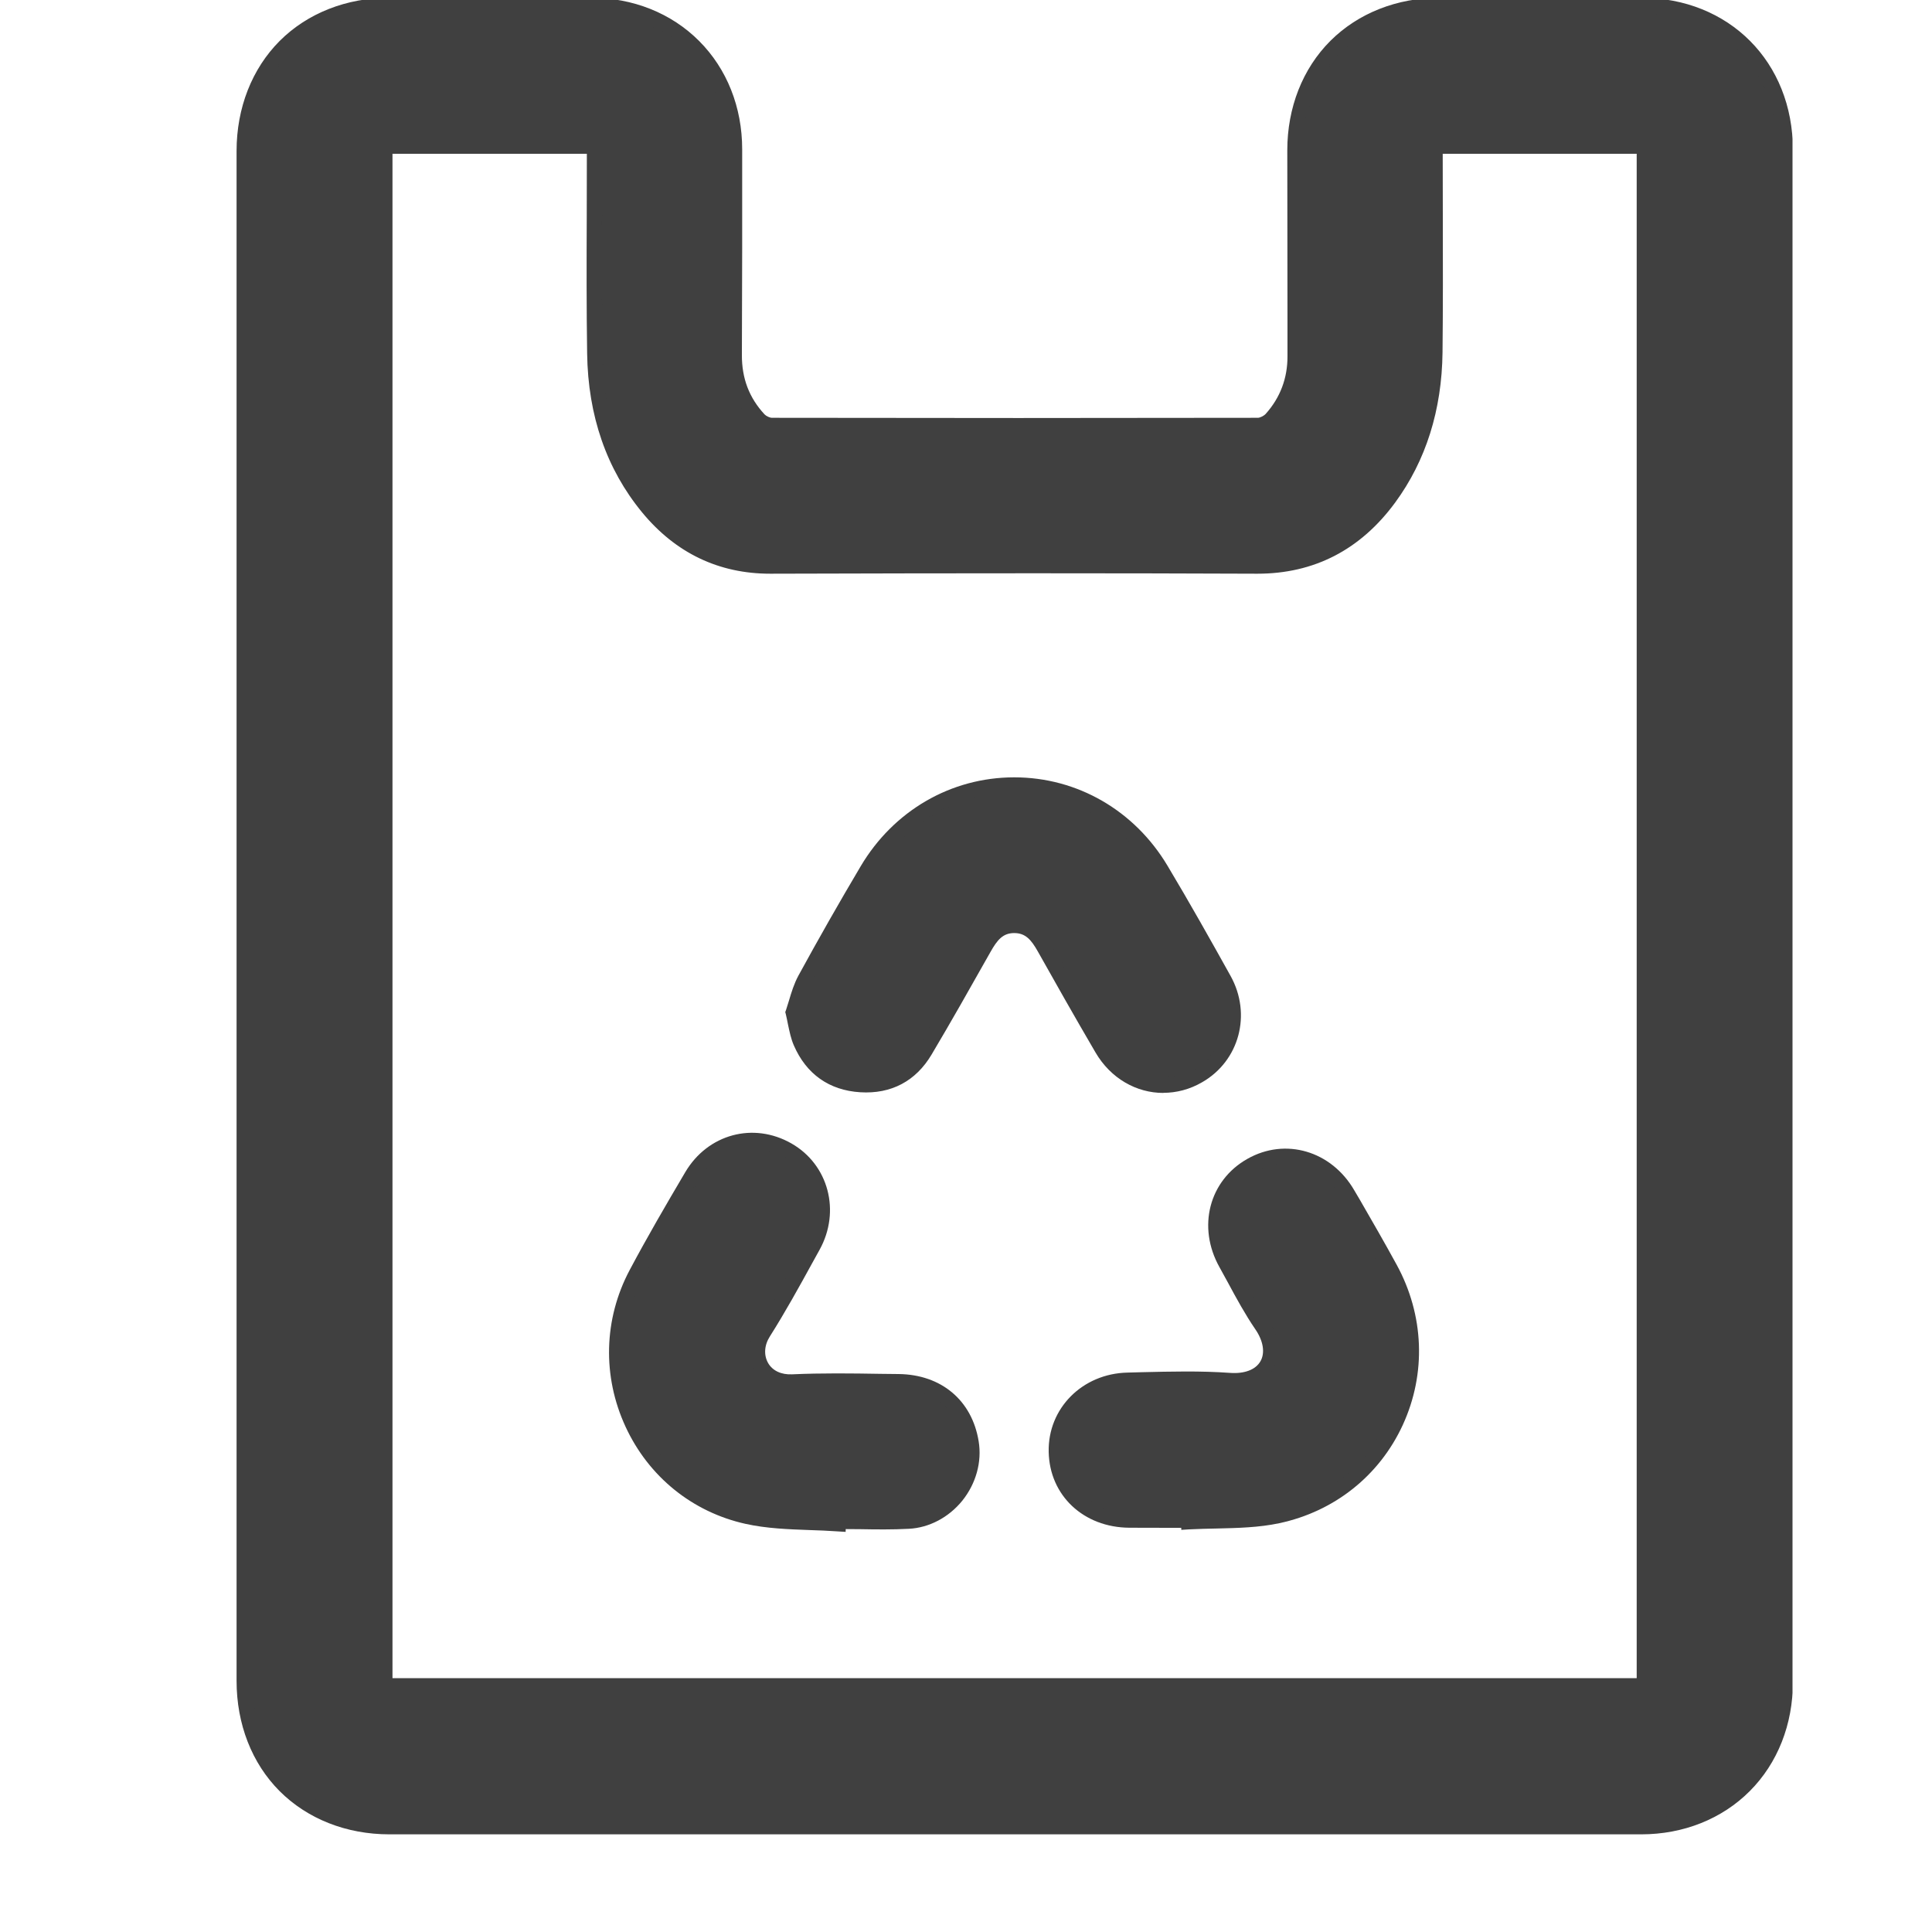
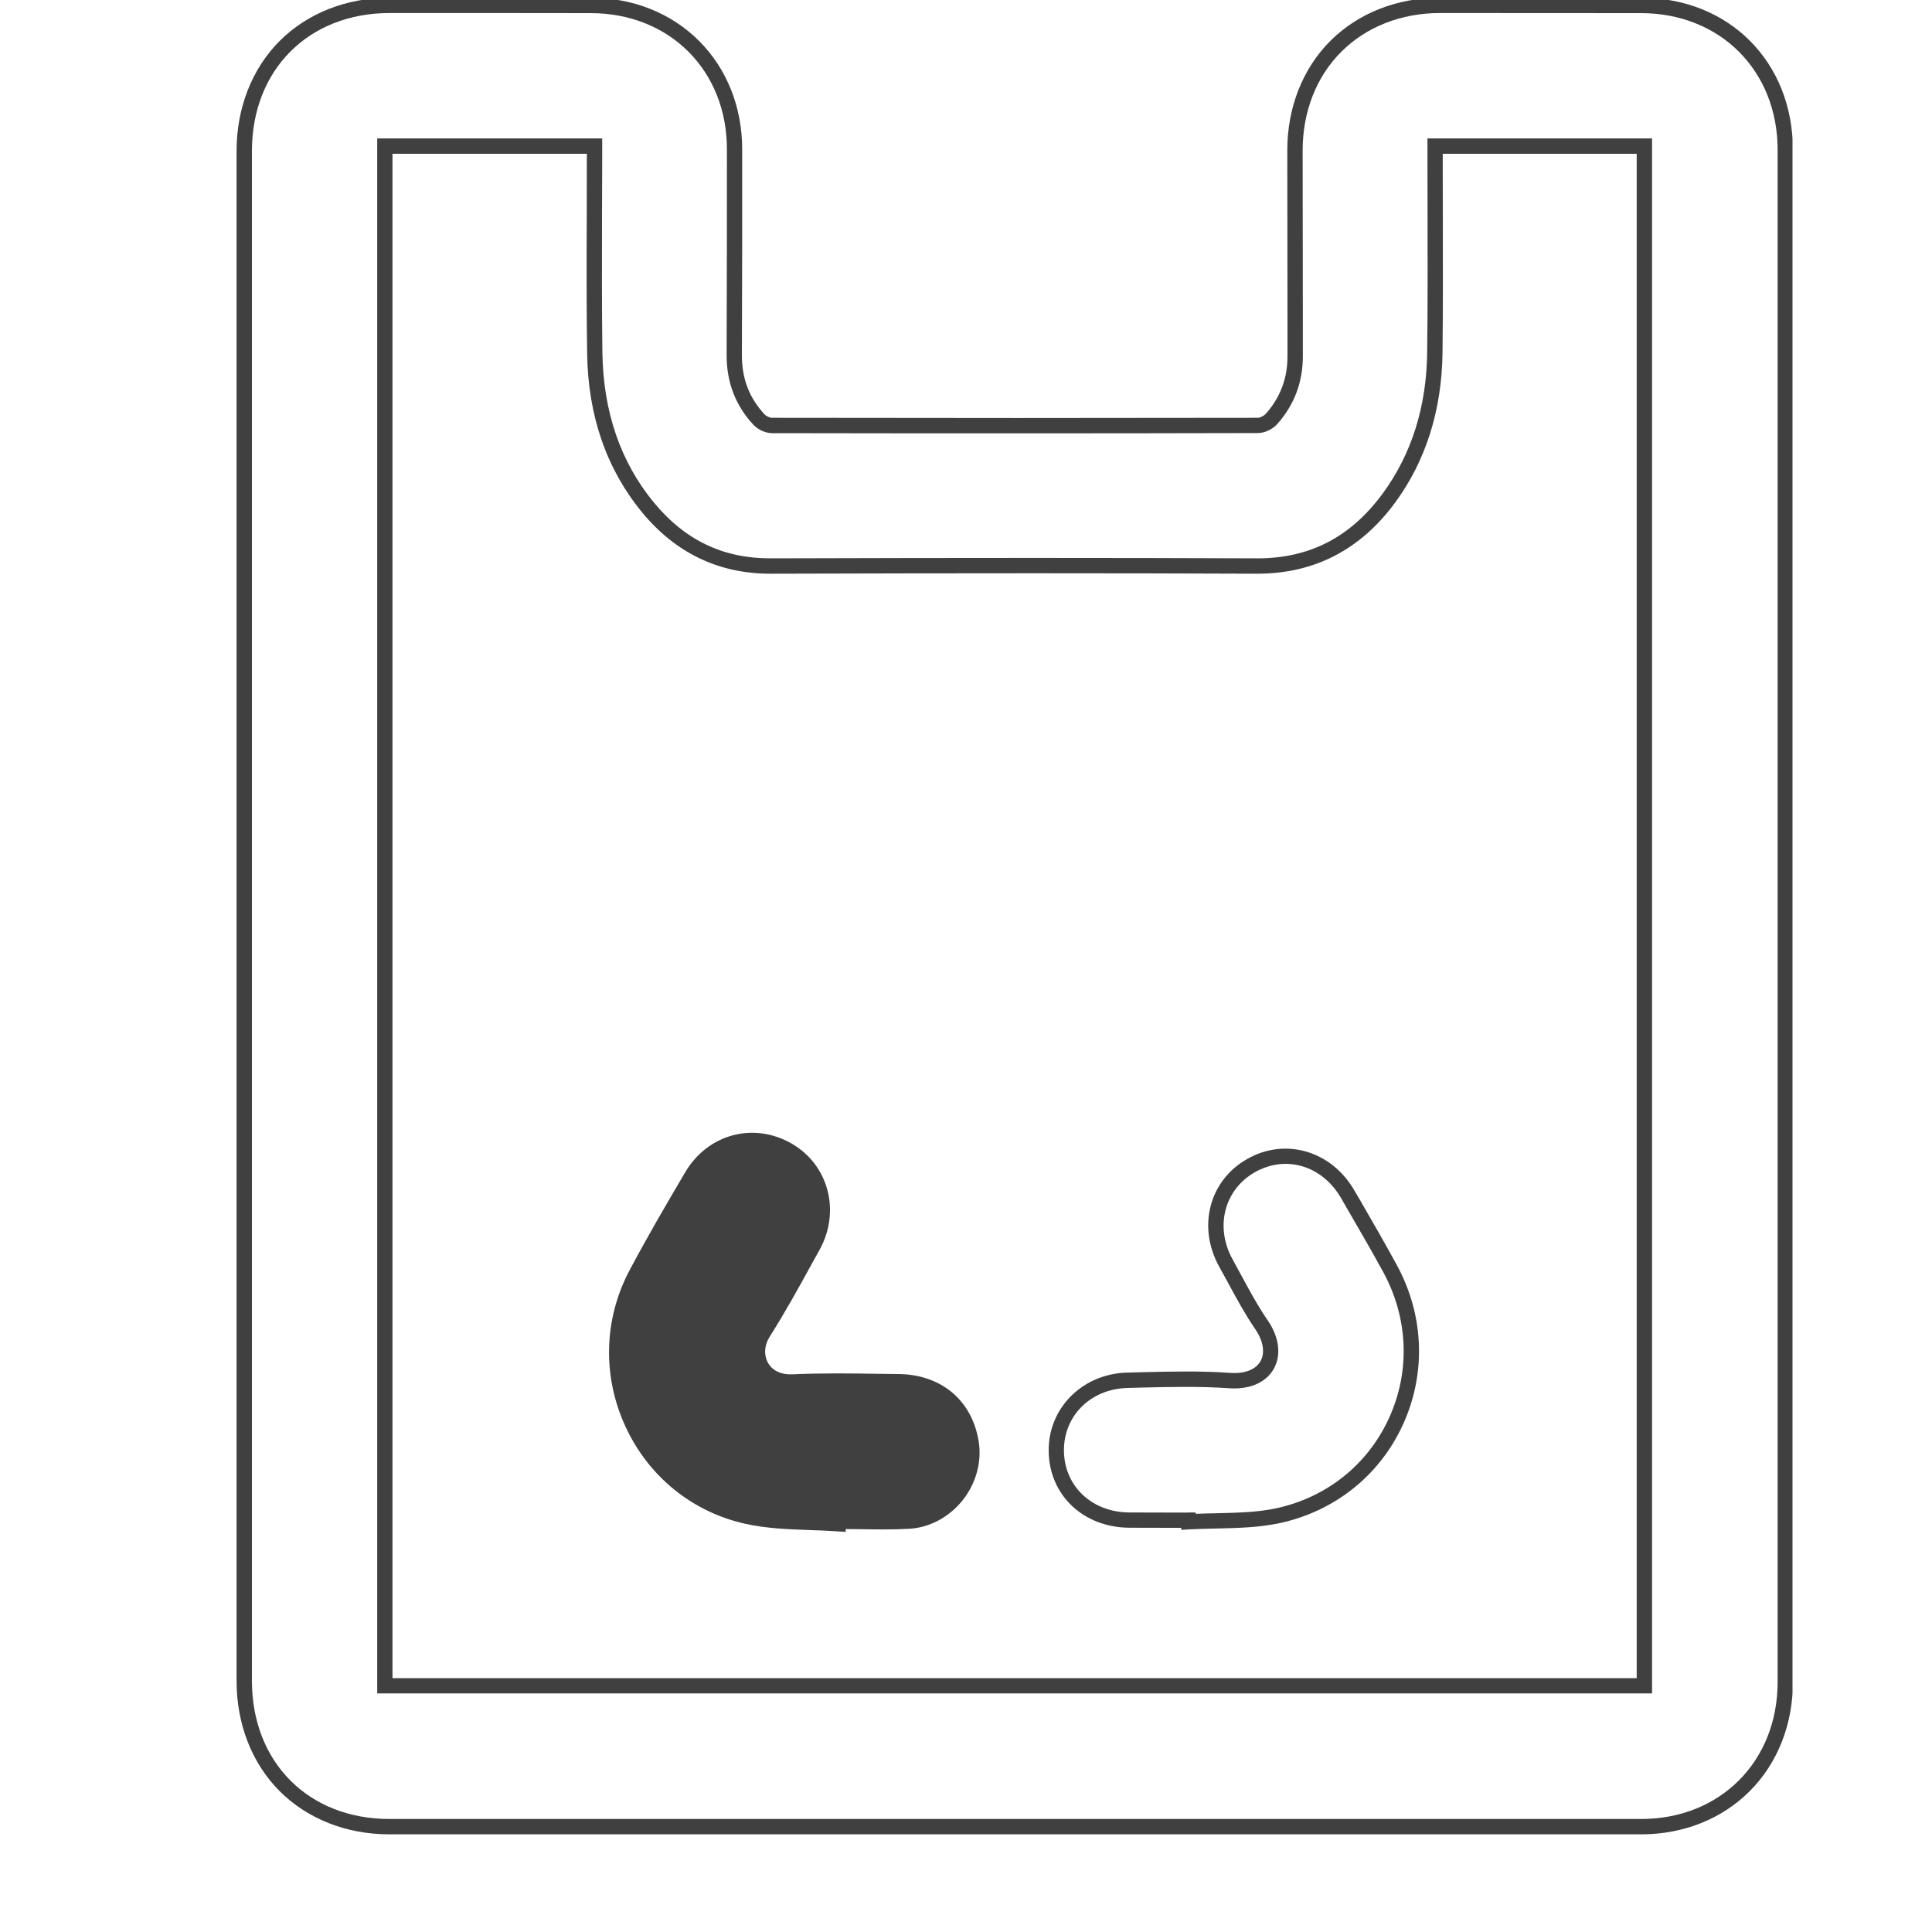
<svg xmlns="http://www.w3.org/2000/svg" width="20" height="20" viewBox="0 0 20 20" fill="none">
  <g clip-path="url(#clip0_30_241)">
    <g clip-path="url(#clip1_30_241)">
-       <path d="M2.532 9.48C2.532 6.841 2.532 4.201 2.532 1.562C2.532 0.682 3.157 0.055 4.035 0.055C4.73 0.055 5.425 0.054 6.12 0.055C6.975 0.056 7.607 0.688 7.607 1.544C7.608 2.254 7.606 2.964 7.604 3.674C7.603 3.931 7.686 4.156 7.86 4.343C7.892 4.376 7.949 4.403 7.994 4.403C9.671 4.406 11.348 4.406 13.024 4.403C13.072 4.403 13.133 4.372 13.165 4.336C13.33 4.151 13.411 3.933 13.411 3.684C13.41 2.974 13.409 2.265 13.409 1.555C13.408 0.684 14.037 0.055 14.908 0.055C15.603 0.055 16.298 0.054 16.992 0.055C17.855 0.056 18.484 0.686 18.484 1.551C18.484 6.838 18.484 12.124 18.484 17.411C18.484 18.275 17.854 18.908 16.993 18.908C12.673 18.908 8.353 18.908 4.033 18.908C3.156 18.908 2.532 18.28 2.531 17.399C2.531 14.759 2.531 12.12 2.531 9.48H2.532ZM3.987 17.45H17.025V1.512H14.859C14.859 1.559 14.859 1.599 14.859 1.64C14.859 2.308 14.864 2.977 14.856 3.645C14.85 4.193 14.71 4.706 14.382 5.153C14.044 5.614 13.598 5.861 13.012 5.859C11.335 5.851 9.658 5.853 7.982 5.858C7.456 5.86 7.039 5.649 6.711 5.252C6.33 4.79 6.169 4.246 6.16 3.657C6.15 2.985 6.158 2.313 6.157 1.641C6.157 1.597 6.157 1.554 6.157 1.512H3.987V17.45V17.45Z" fill="#404040" />
      <path d="M10.437 18.989C8.301 18.989 6.166 18.989 4.031 18.989C3.585 18.989 3.182 18.829 2.894 18.541C2.607 18.253 2.449 17.848 2.449 17.4C2.449 15.5 2.449 13.599 2.449 11.699V7.106C2.449 5.259 2.449 3.411 2.449 1.563C2.449 1.117 2.608 0.712 2.895 0.424C3.183 0.136 3.587 -0.023 4.032 -0.023H4.588C5.098 -0.023 5.607 -0.024 6.117 -0.023C6.552 -0.023 6.95 0.136 7.237 0.424C7.525 0.712 7.683 1.11 7.683 1.545C7.684 2.215 7.683 2.911 7.68 3.675C7.679 3.918 7.756 4.119 7.915 4.29C7.932 4.308 7.969 4.325 7.992 4.325C9.708 4.328 11.4 4.328 13.021 4.325C13.044 4.325 13.084 4.305 13.103 4.284C13.253 4.116 13.329 3.915 13.328 3.686L13.328 3.345C13.327 2.749 13.326 2.152 13.326 1.556C13.326 1.114 13.484 0.711 13.772 0.423C14.06 0.136 14.462 -0.023 14.905 -0.023H15.188C15.788 -0.023 16.389 -0.023 16.989 -0.023C17.9 -0.022 18.56 0.641 18.56 1.553C18.561 6.839 18.561 12.126 18.56 17.412C18.56 17.851 18.402 18.252 18.114 18.541C17.827 18.829 17.427 18.989 16.99 18.989C14.806 18.989 12.621 18.989 10.436 18.989H10.437ZM5.206 0.135C5 0.135 4.794 0.135 4.588 0.135H4.033C3.194 0.135 2.608 0.723 2.608 1.563C2.608 3.411 2.608 5.258 2.608 7.106V11.699C2.608 13.599 2.608 15.5 2.608 17.4C2.608 18.242 3.193 18.83 4.031 18.83C8.351 18.83 12.67 18.83 16.99 18.83C17.808 18.83 18.402 18.233 18.402 17.412C18.402 12.126 18.402 6.839 18.402 1.552C18.402 0.732 17.808 0.137 16.99 0.136C16.389 0.135 15.789 0.135 15.188 0.135H14.905C14.505 0.135 14.143 0.278 13.885 0.536C13.627 0.793 13.485 1.156 13.485 1.556C13.485 2.152 13.486 2.748 13.487 3.345L13.487 3.685C13.488 3.955 13.398 4.192 13.222 4.39C13.173 4.445 13.09 4.483 13.022 4.483C11.4 4.487 9.708 4.487 7.992 4.484C7.925 4.484 7.846 4.448 7.8 4.398C7.614 4.199 7.521 3.956 7.522 3.675C7.525 2.911 7.525 2.215 7.525 1.545C7.525 0.73 6.933 0.137 6.117 0.136C5.814 0.135 5.51 0.135 5.207 0.135H5.206ZM17.101 17.53H3.905V1.433H6.234V1.641C6.234 1.845 6.233 2.049 6.232 2.253C6.231 2.713 6.23 3.189 6.236 3.657C6.246 4.265 6.425 4.785 6.769 5.202C7.09 5.591 7.483 5.78 7.973 5.78C7.975 5.78 7.977 5.78 7.979 5.78C9.996 5.774 11.548 5.774 13.009 5.78C13.012 5.78 13.015 5.78 13.018 5.78C13.559 5.78 13.983 5.56 14.315 5.107C14.613 4.7 14.768 4.209 14.774 3.645C14.78 3.179 14.779 2.704 14.778 2.246C14.777 2.044 14.777 1.842 14.777 1.641V1.433H17.102V17.53H17.101ZM4.063 17.372H16.943V1.592H14.935V1.641C14.935 1.843 14.935 2.044 14.936 2.246C14.937 2.705 14.938 3.18 14.933 3.647C14.926 4.245 14.761 4.768 14.443 5.202C14.084 5.691 13.604 5.939 13.017 5.939C13.014 5.939 13.011 5.939 13.008 5.939C11.547 5.933 9.996 5.933 7.979 5.939C7.977 5.939 7.975 5.939 7.973 5.939C7.441 5.939 6.994 5.725 6.647 5.304C6.279 4.857 6.087 4.304 6.078 3.659C6.071 3.19 6.072 2.714 6.074 2.253C6.074 2.049 6.075 1.845 6.075 1.642V1.592H4.063V17.372L4.063 17.372Z" fill="#404040" />
-       <path d="M8.211 10.48C8.248 10.373 8.274 10.246 8.334 10.136C8.542 9.756 8.757 9.379 8.978 9.006C9.673 7.833 11.318 7.831 12.018 9.001C12.242 9.377 12.457 9.758 12.669 10.14C12.871 10.504 12.753 10.934 12.405 11.133C12.053 11.336 11.621 11.216 11.408 10.852C11.207 10.507 11.01 10.16 10.814 9.811C10.742 9.683 10.661 9.577 10.496 9.578C10.331 9.579 10.254 9.69 10.182 9.816C9.983 10.171 9.783 10.526 9.575 10.876C9.427 11.124 9.197 11.244 8.91 11.226C8.618 11.208 8.406 11.056 8.289 10.787C8.251 10.699 8.241 10.599 8.211 10.48H8.211Z" fill="#404040" />
-       <path d="M12.042 11.314C11.765 11.314 11.498 11.165 11.34 10.894C11.12 10.518 10.906 10.139 10.745 9.852C10.675 9.727 10.615 9.659 10.499 9.659H10.497C10.384 9.66 10.325 9.726 10.252 9.857L10.239 9.88C10.046 10.222 9.847 10.575 9.643 10.918C9.48 11.192 9.225 11.327 8.905 11.307C8.584 11.287 8.346 11.119 8.217 10.82C8.188 10.753 8.174 10.683 8.158 10.609C8.151 10.574 8.144 10.538 8.135 10.5L8.129 10.477L8.137 10.455C8.147 10.424 8.157 10.391 8.168 10.356C8.192 10.275 8.22 10.183 8.265 10.1C8.474 9.717 8.691 9.336 8.91 8.967C9.251 8.392 9.844 8.048 10.496 8.047H10.5C11.151 8.047 11.744 8.389 12.086 8.962C12.317 9.348 12.536 9.738 12.739 10.103C12.959 10.499 12.83 10.982 12.445 11.203C12.316 11.278 12.178 11.313 12.042 11.313L12.042 11.314ZM10.499 9.501C10.701 9.501 10.803 9.632 10.883 9.774C11.044 10.061 11.258 10.439 11.477 10.814C11.667 11.14 12.05 11.248 12.366 11.066C12.68 10.886 12.781 10.505 12.6 10.181C12.398 9.817 12.18 9.428 11.95 9.044C11.637 8.519 11.094 8.206 10.5 8.206H10.497C9.901 8.207 9.359 8.522 9.046 9.048C8.828 9.416 8.612 9.795 8.404 10.176C8.367 10.245 8.343 10.324 8.32 10.402C8.311 10.43 8.303 10.458 8.294 10.486C8.301 10.518 8.307 10.548 8.314 10.578C8.328 10.647 8.34 10.706 8.362 10.757C8.468 11.001 8.654 11.133 8.915 11.149C9.175 11.165 9.374 11.061 9.507 10.838C9.71 10.496 9.908 10.144 10.1 9.803L10.114 9.78C10.189 9.646 10.287 9.503 10.496 9.501H10.5L10.499 9.501Z" fill="#404040" />
      <path d="M8.681 15.772C8.366 15.748 8.043 15.763 7.737 15.696C6.624 15.45 6.056 14.193 6.589 13.185C6.77 12.842 6.967 12.507 7.165 12.173C7.376 11.815 7.803 11.703 8.156 11.904C8.502 12.101 8.618 12.534 8.417 12.898C8.251 13.198 8.088 13.501 7.905 13.79C7.754 14.028 7.894 14.319 8.205 14.305C8.57 14.287 8.937 14.297 9.303 14.301C9.706 14.306 9.993 14.549 10.055 14.931C10.12 15.325 9.808 15.725 9.407 15.745C9.167 15.758 8.925 15.747 8.683 15.747C8.683 15.756 8.682 15.764 8.681 15.772L8.681 15.772Z" fill="#404040" />
      <path d="M8.754 15.858L8.673 15.853C8.576 15.846 8.475 15.842 8.377 15.839C8.16 15.831 7.935 15.823 7.718 15.775C7.168 15.653 6.715 15.287 6.476 14.77C6.234 14.247 6.249 13.656 6.517 13.15C6.697 12.811 6.892 12.476 7.094 12.134C7.327 11.74 7.799 11.612 8.193 11.837C8.577 12.056 8.705 12.539 8.484 12.938C8.46 12.982 8.435 13.027 8.41 13.072C8.271 13.325 8.127 13.586 7.97 13.834C7.911 13.926 7.905 14.029 7.952 14.111C7.998 14.19 8.088 14.232 8.199 14.227C8.505 14.213 8.816 14.217 9.117 14.222C9.178 14.222 9.24 14.223 9.302 14.224C9.744 14.229 10.062 14.496 10.131 14.92C10.166 15.133 10.104 15.358 9.961 15.536C9.82 15.709 9.619 15.815 9.409 15.826C9.241 15.835 9.07 15.833 8.905 15.83C8.855 15.83 8.805 15.829 8.755 15.829L8.754 15.859V15.858ZM7.788 11.886C7.567 11.886 7.356 12.003 7.231 12.215C7.03 12.555 6.835 12.888 6.657 13.224C6.412 13.687 6.399 14.226 6.62 14.704C6.838 15.175 7.251 15.509 7.752 15.62C7.954 15.665 8.172 15.673 8.383 15.68C8.456 15.683 8.53 15.685 8.605 15.69L8.606 15.67H8.68C8.756 15.67 8.831 15.671 8.906 15.672C9.069 15.674 9.237 15.676 9.401 15.668C9.566 15.659 9.725 15.575 9.837 15.436C9.952 15.293 10.002 15.115 9.974 14.946C9.918 14.603 9.66 14.387 9.3 14.383C9.238 14.382 9.176 14.381 9.114 14.38C8.816 14.376 8.507 14.371 8.206 14.386C8.036 14.393 7.89 14.321 7.815 14.19C7.738 14.059 7.746 13.89 7.836 13.749C7.99 13.505 8.133 13.246 8.271 12.995C8.296 12.951 8.321 12.906 8.346 12.861C8.523 12.539 8.422 12.15 8.114 11.975C8.01 11.915 7.898 11.886 7.788 11.886H7.788Z" fill="#404040" />
-       <path d="M12.306 15.735C12.102 15.735 11.898 15.736 11.694 15.735C11.266 15.732 10.947 15.432 10.938 15.027C10.929 14.621 11.248 14.296 11.677 14.287C12.028 14.279 12.38 14.265 12.73 14.29C13.118 14.318 13.275 14.022 13.062 13.713C12.924 13.511 12.814 13.29 12.695 13.076C12.485 12.7 12.597 12.267 12.954 12.065C13.31 11.862 13.738 11.988 13.954 12.362C14.102 12.616 14.25 12.87 14.391 13.129C14.958 14.167 14.388 15.442 13.23 15.689C12.931 15.753 12.615 15.733 12.307 15.752C12.307 15.746 12.306 15.741 12.306 15.735H12.306Z" fill="#404040" />
      <path d="M12.229 15.838L12.228 15.816C12.189 15.816 12.15 15.816 12.112 15.816C11.974 15.816 11.831 15.816 11.691 15.815C11.217 15.812 10.865 15.482 10.856 15.03C10.846 14.579 11.205 14.219 11.672 14.209C11.721 14.207 11.77 14.206 11.819 14.205C12.118 14.198 12.428 14.19 12.733 14.212C12.883 14.223 12.998 14.179 13.048 14.092C13.098 14.005 13.078 13.88 12.994 13.759C12.889 13.605 12.799 13.44 12.713 13.28C12.683 13.225 12.653 13.17 12.623 13.116C12.392 12.702 12.516 12.221 12.912 11.997C13.306 11.773 13.783 11.913 14.02 12.323L14.076 12.418C14.203 12.638 14.334 12.865 14.458 13.092C14.743 13.614 14.766 14.218 14.522 14.75C14.281 15.275 13.815 15.646 13.244 15.768C13.032 15.813 12.812 15.818 12.598 15.823C12.503 15.825 12.405 15.827 12.309 15.832L12.229 15.837L12.229 15.838ZM12.303 15.657H12.377L12.378 15.671C12.451 15.668 12.524 15.666 12.595 15.665C12.8 15.66 13.013 15.656 13.21 15.614C13.732 15.502 14.157 15.163 14.377 14.684C14.601 14.198 14.579 13.646 14.319 13.168C14.196 12.943 14.065 12.717 13.938 12.499L13.883 12.403C13.687 12.065 13.311 11.953 12.99 12.135C12.672 12.316 12.574 12.704 12.761 13.039C12.791 13.094 12.821 13.15 12.851 13.205C12.936 13.361 13.023 13.523 13.124 13.669C13.243 13.843 13.266 14.03 13.185 14.172C13.104 14.314 12.934 14.386 12.721 14.371C12.424 14.35 12.118 14.357 11.822 14.364C11.773 14.365 11.724 14.367 11.675 14.368C11.29 14.376 11.006 14.659 11.014 15.027C11.022 15.39 11.307 15.655 11.691 15.657C11.831 15.658 11.974 15.658 12.111 15.658C12.175 15.658 12.239 15.658 12.303 15.658L12.303 15.657Z" fill="#404040" />
    </g>
  </g>
  <defs>
    <clipPath id="clip0_30_241">
      <rect width="19.012" height="19.012" fill="white" transform="translate(0.988)" />
    </clipPath>
    <clipPath id="clip1_30_241">
      <rect width="16.111" height="19.012" fill="white" transform="translate(2.445)" />
    </clipPath>
  </defs>
</svg>